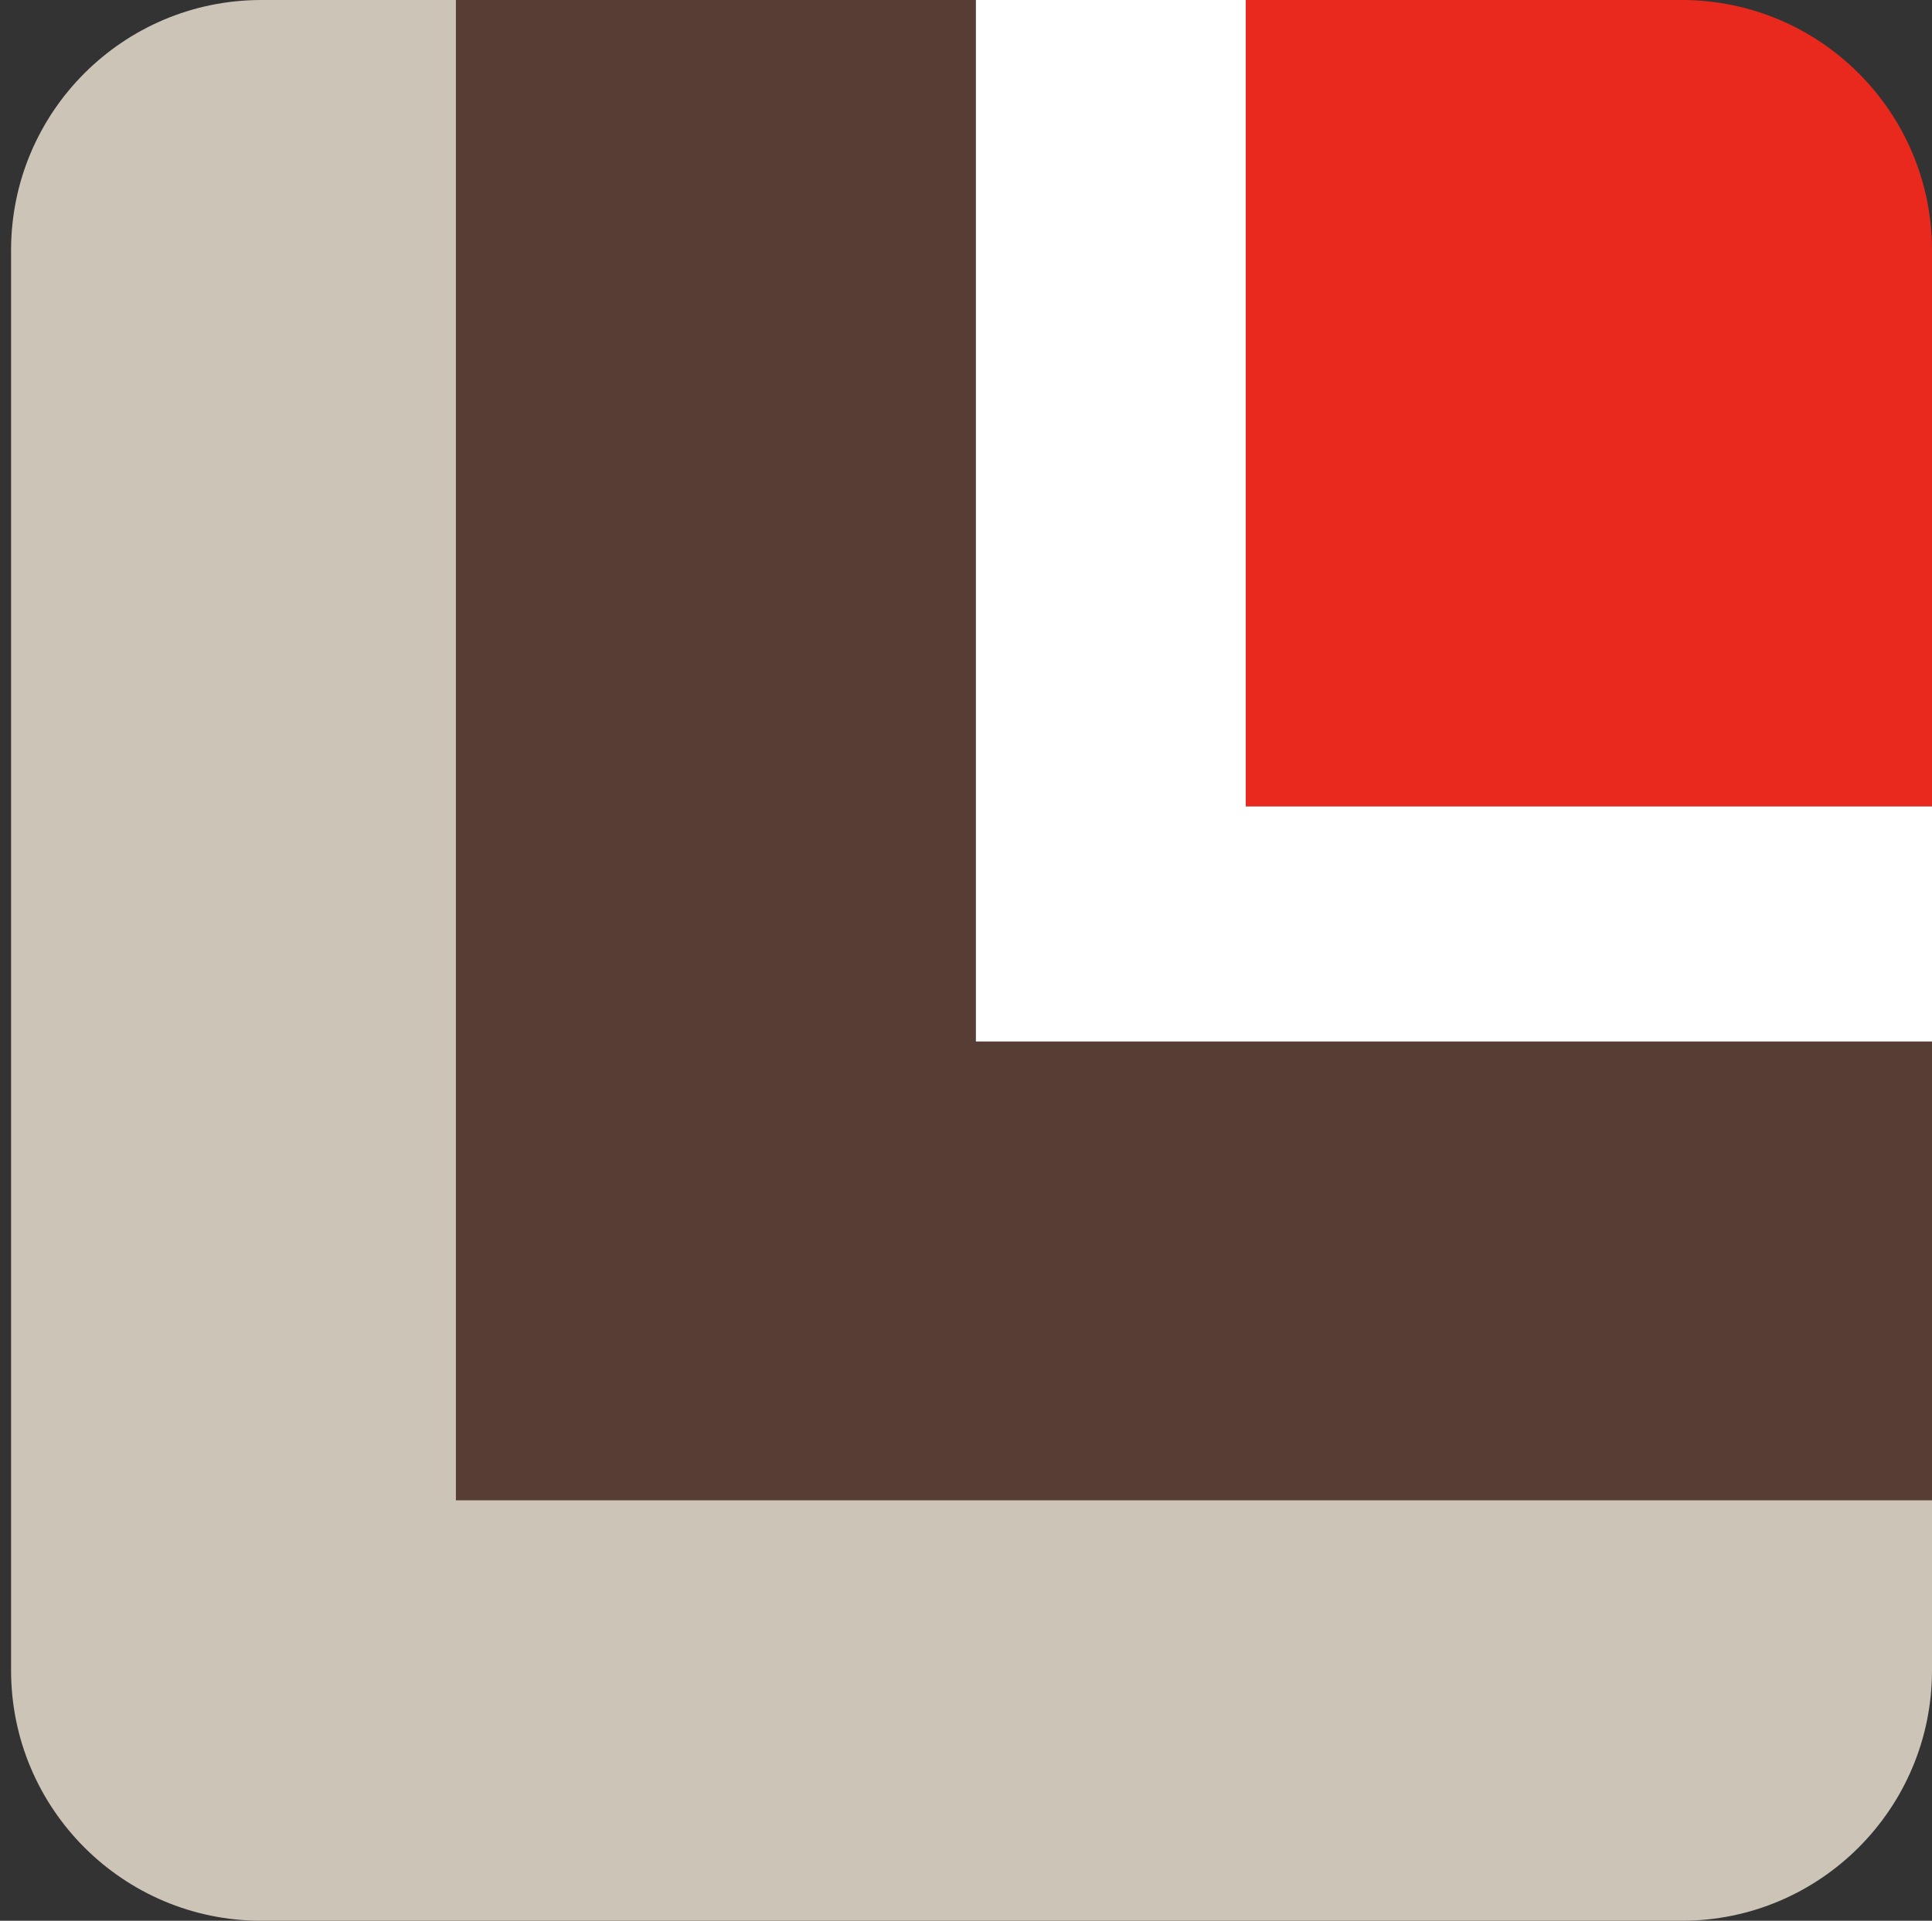
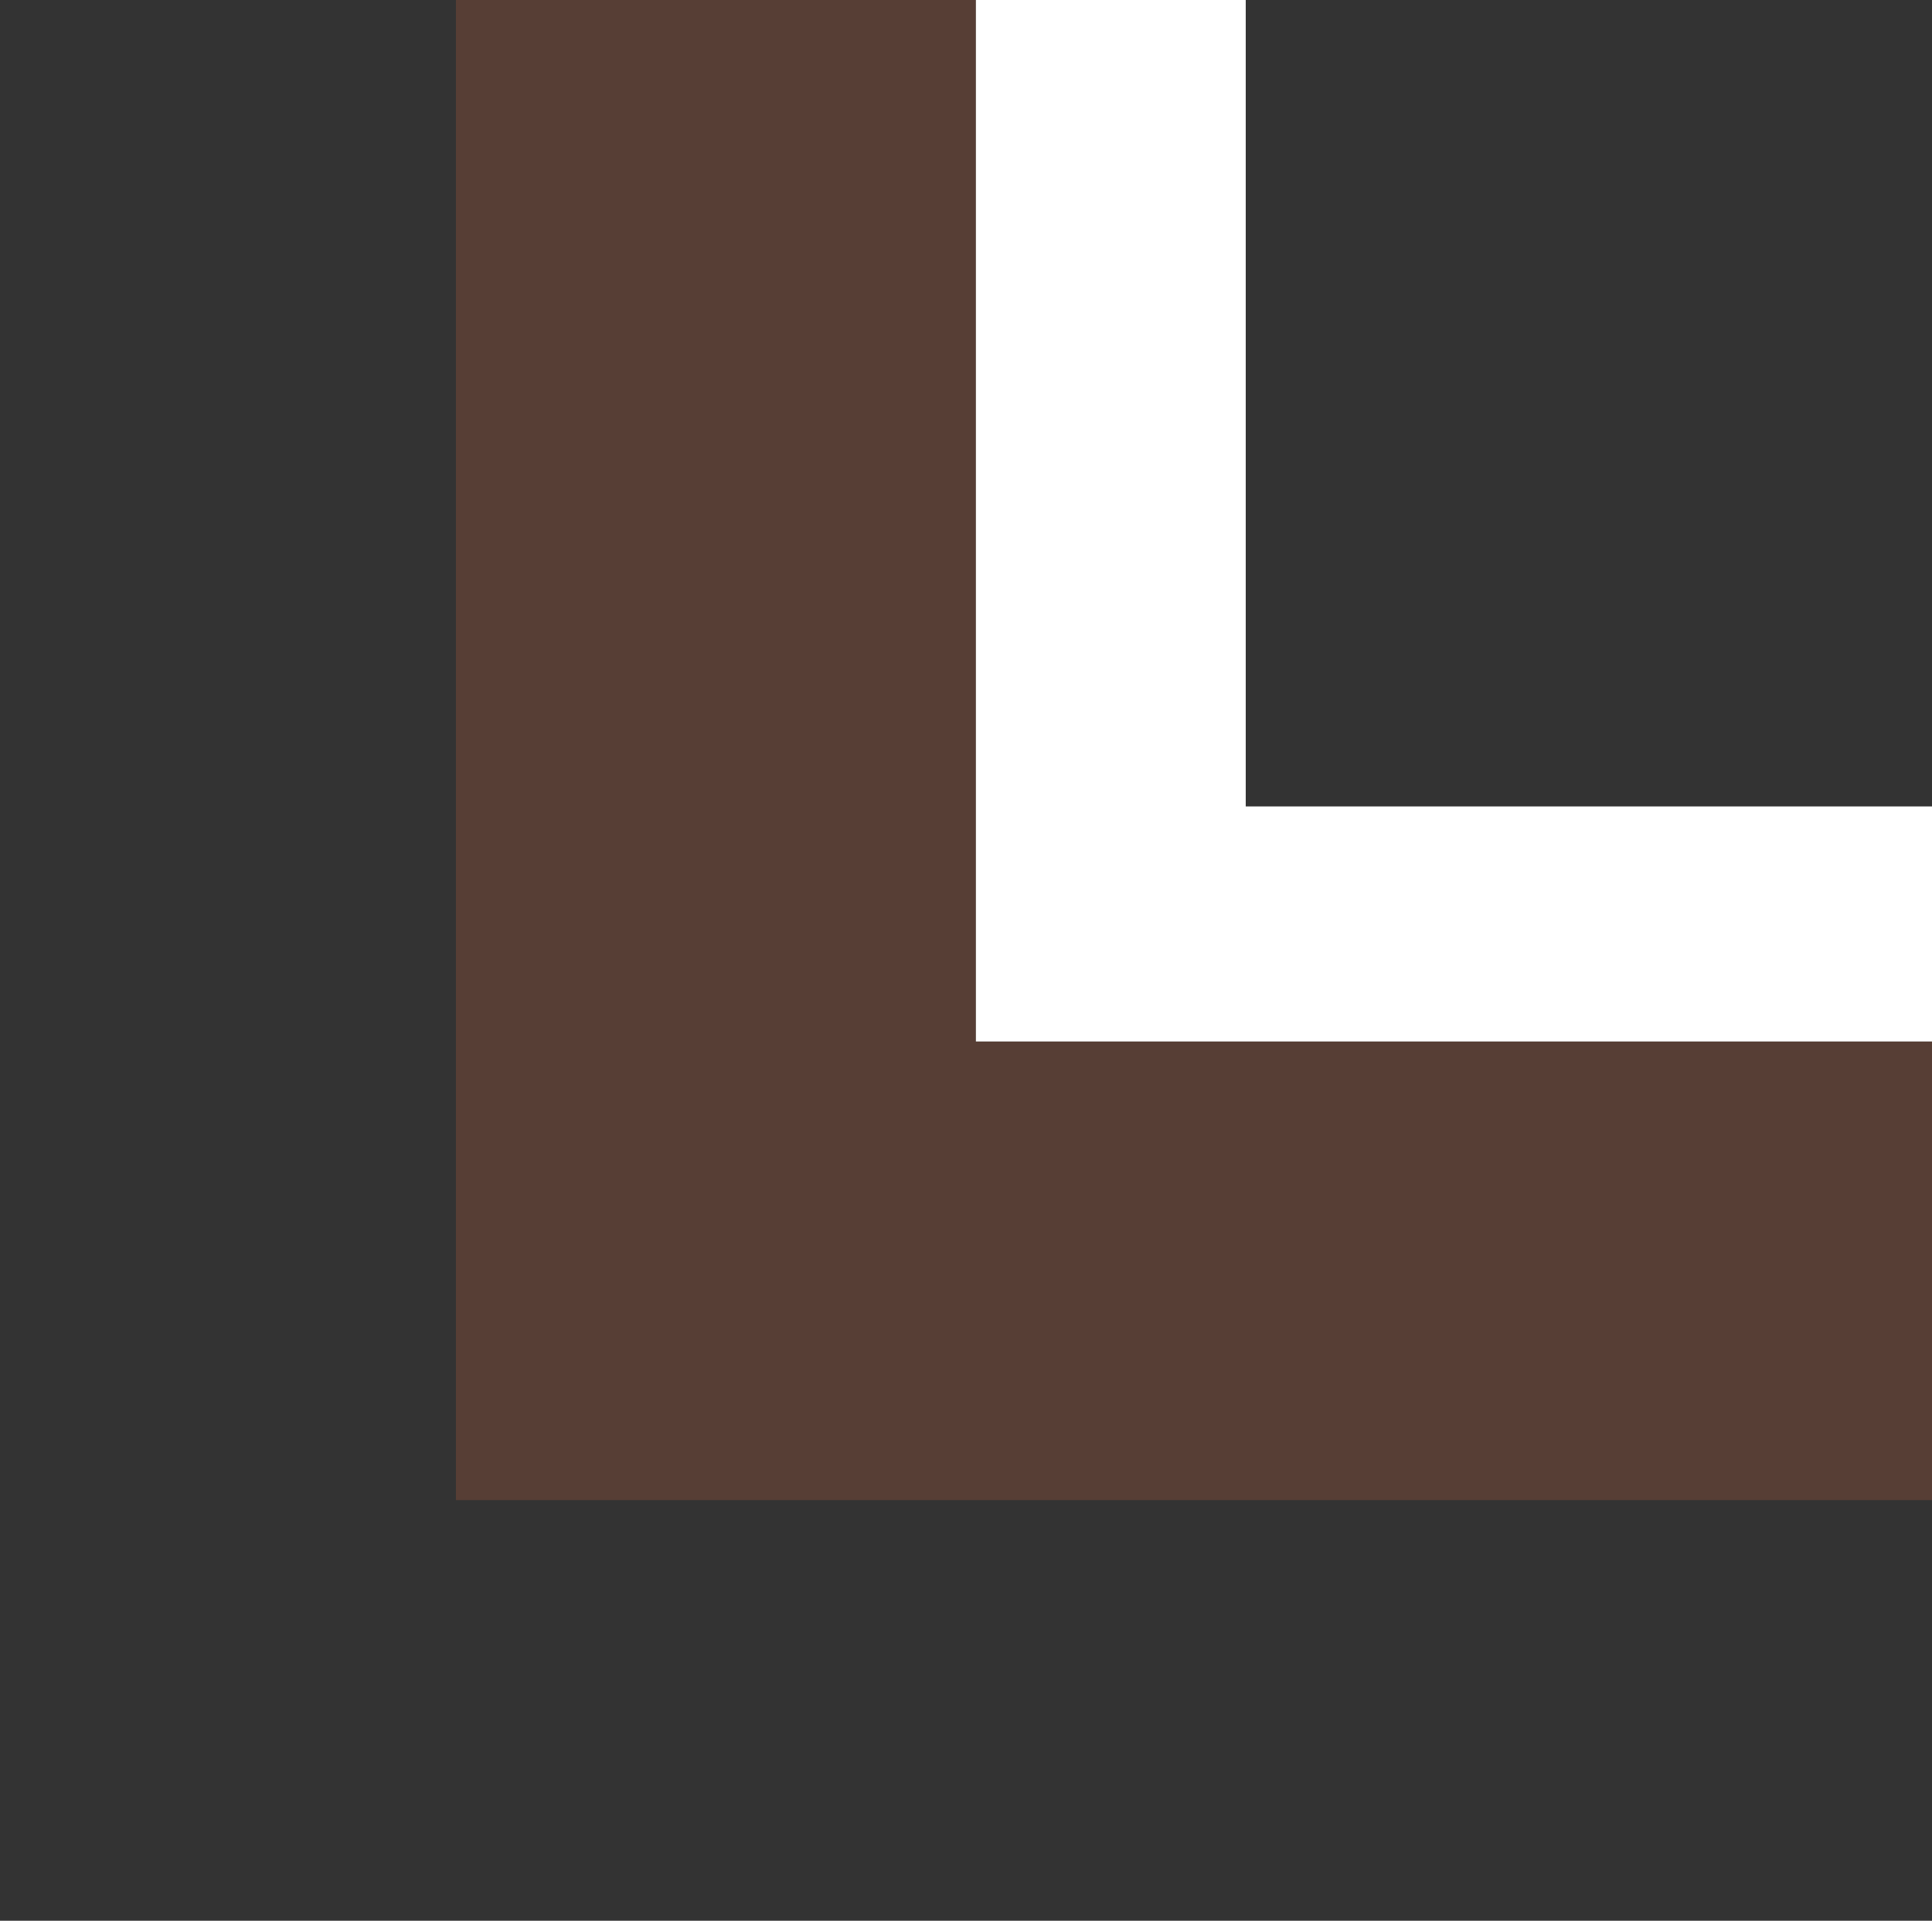
<svg xmlns="http://www.w3.org/2000/svg" version="1.1" id="Ebene_1" x="0px" y="0px" width="112.579px" height="111.935px" viewBox="0 0 112.579 111.935" enable-background="new 0 0 112.579 111.935" xml:space="preserve">
  <rect x="0" y="0" width="112.579" height="111.935" fill="#333333" stroke="none" />
  <g>
-     <path fill="#EA291E" d="M112.579,46.996V14.585C112.579,6.53,106.048,0,97.993,0H72.59v46.996H112.579z" />
-     <path fill="#CDC4B8" d="M26.567,0H15.231C7.175,0,0.645,6.53,0.645,14.585v82.76c0,8.057,6.53,14.59,14.586,14.59h82.762   c8.055,0,14.586-6.533,14.586-14.59v-9.924H26.567V0z" />
    <g>
      <polygon fill="#573E35" points="56.866,0 26.567,0 26.567,87.422 112.579,87.422 112.579,60.694 56.866,60.694   " />
      <polygon fill="#FFFFFF" points="72.59,46.996 72.59,0 56.866,0 56.866,60.694 112.579,60.694 112.579,46.996   " />
    </g>
  </g>
</svg>